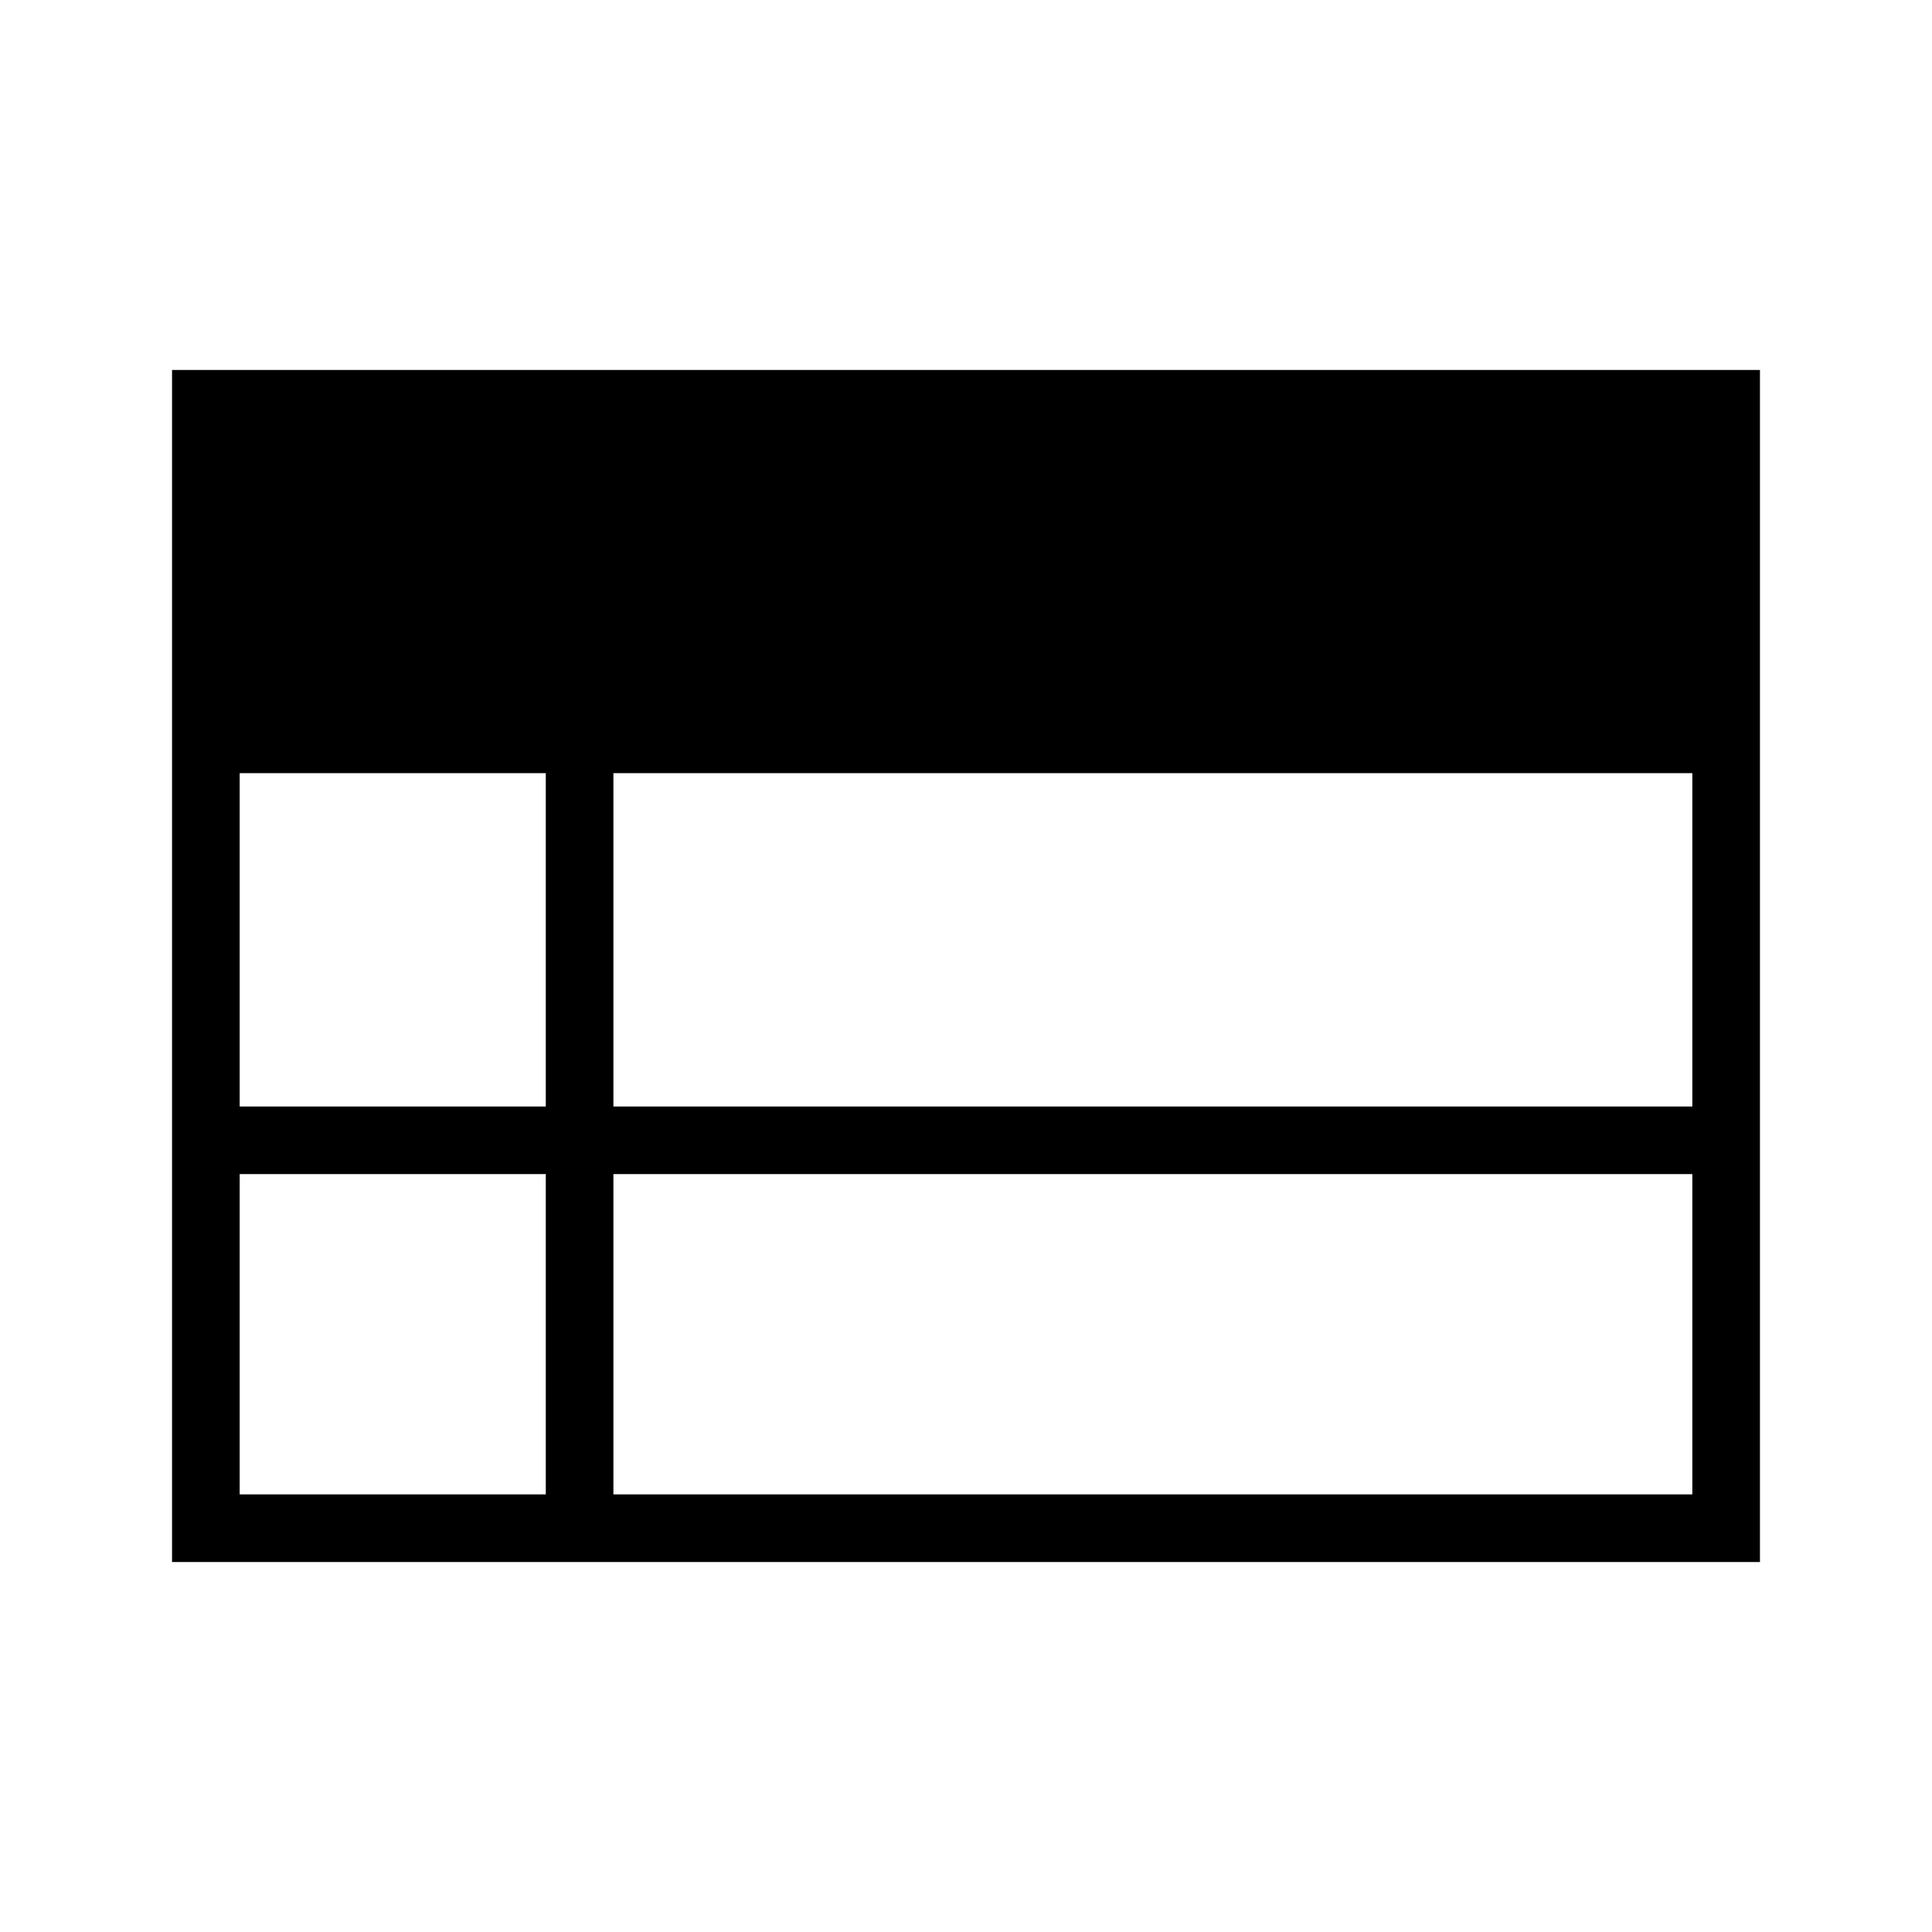
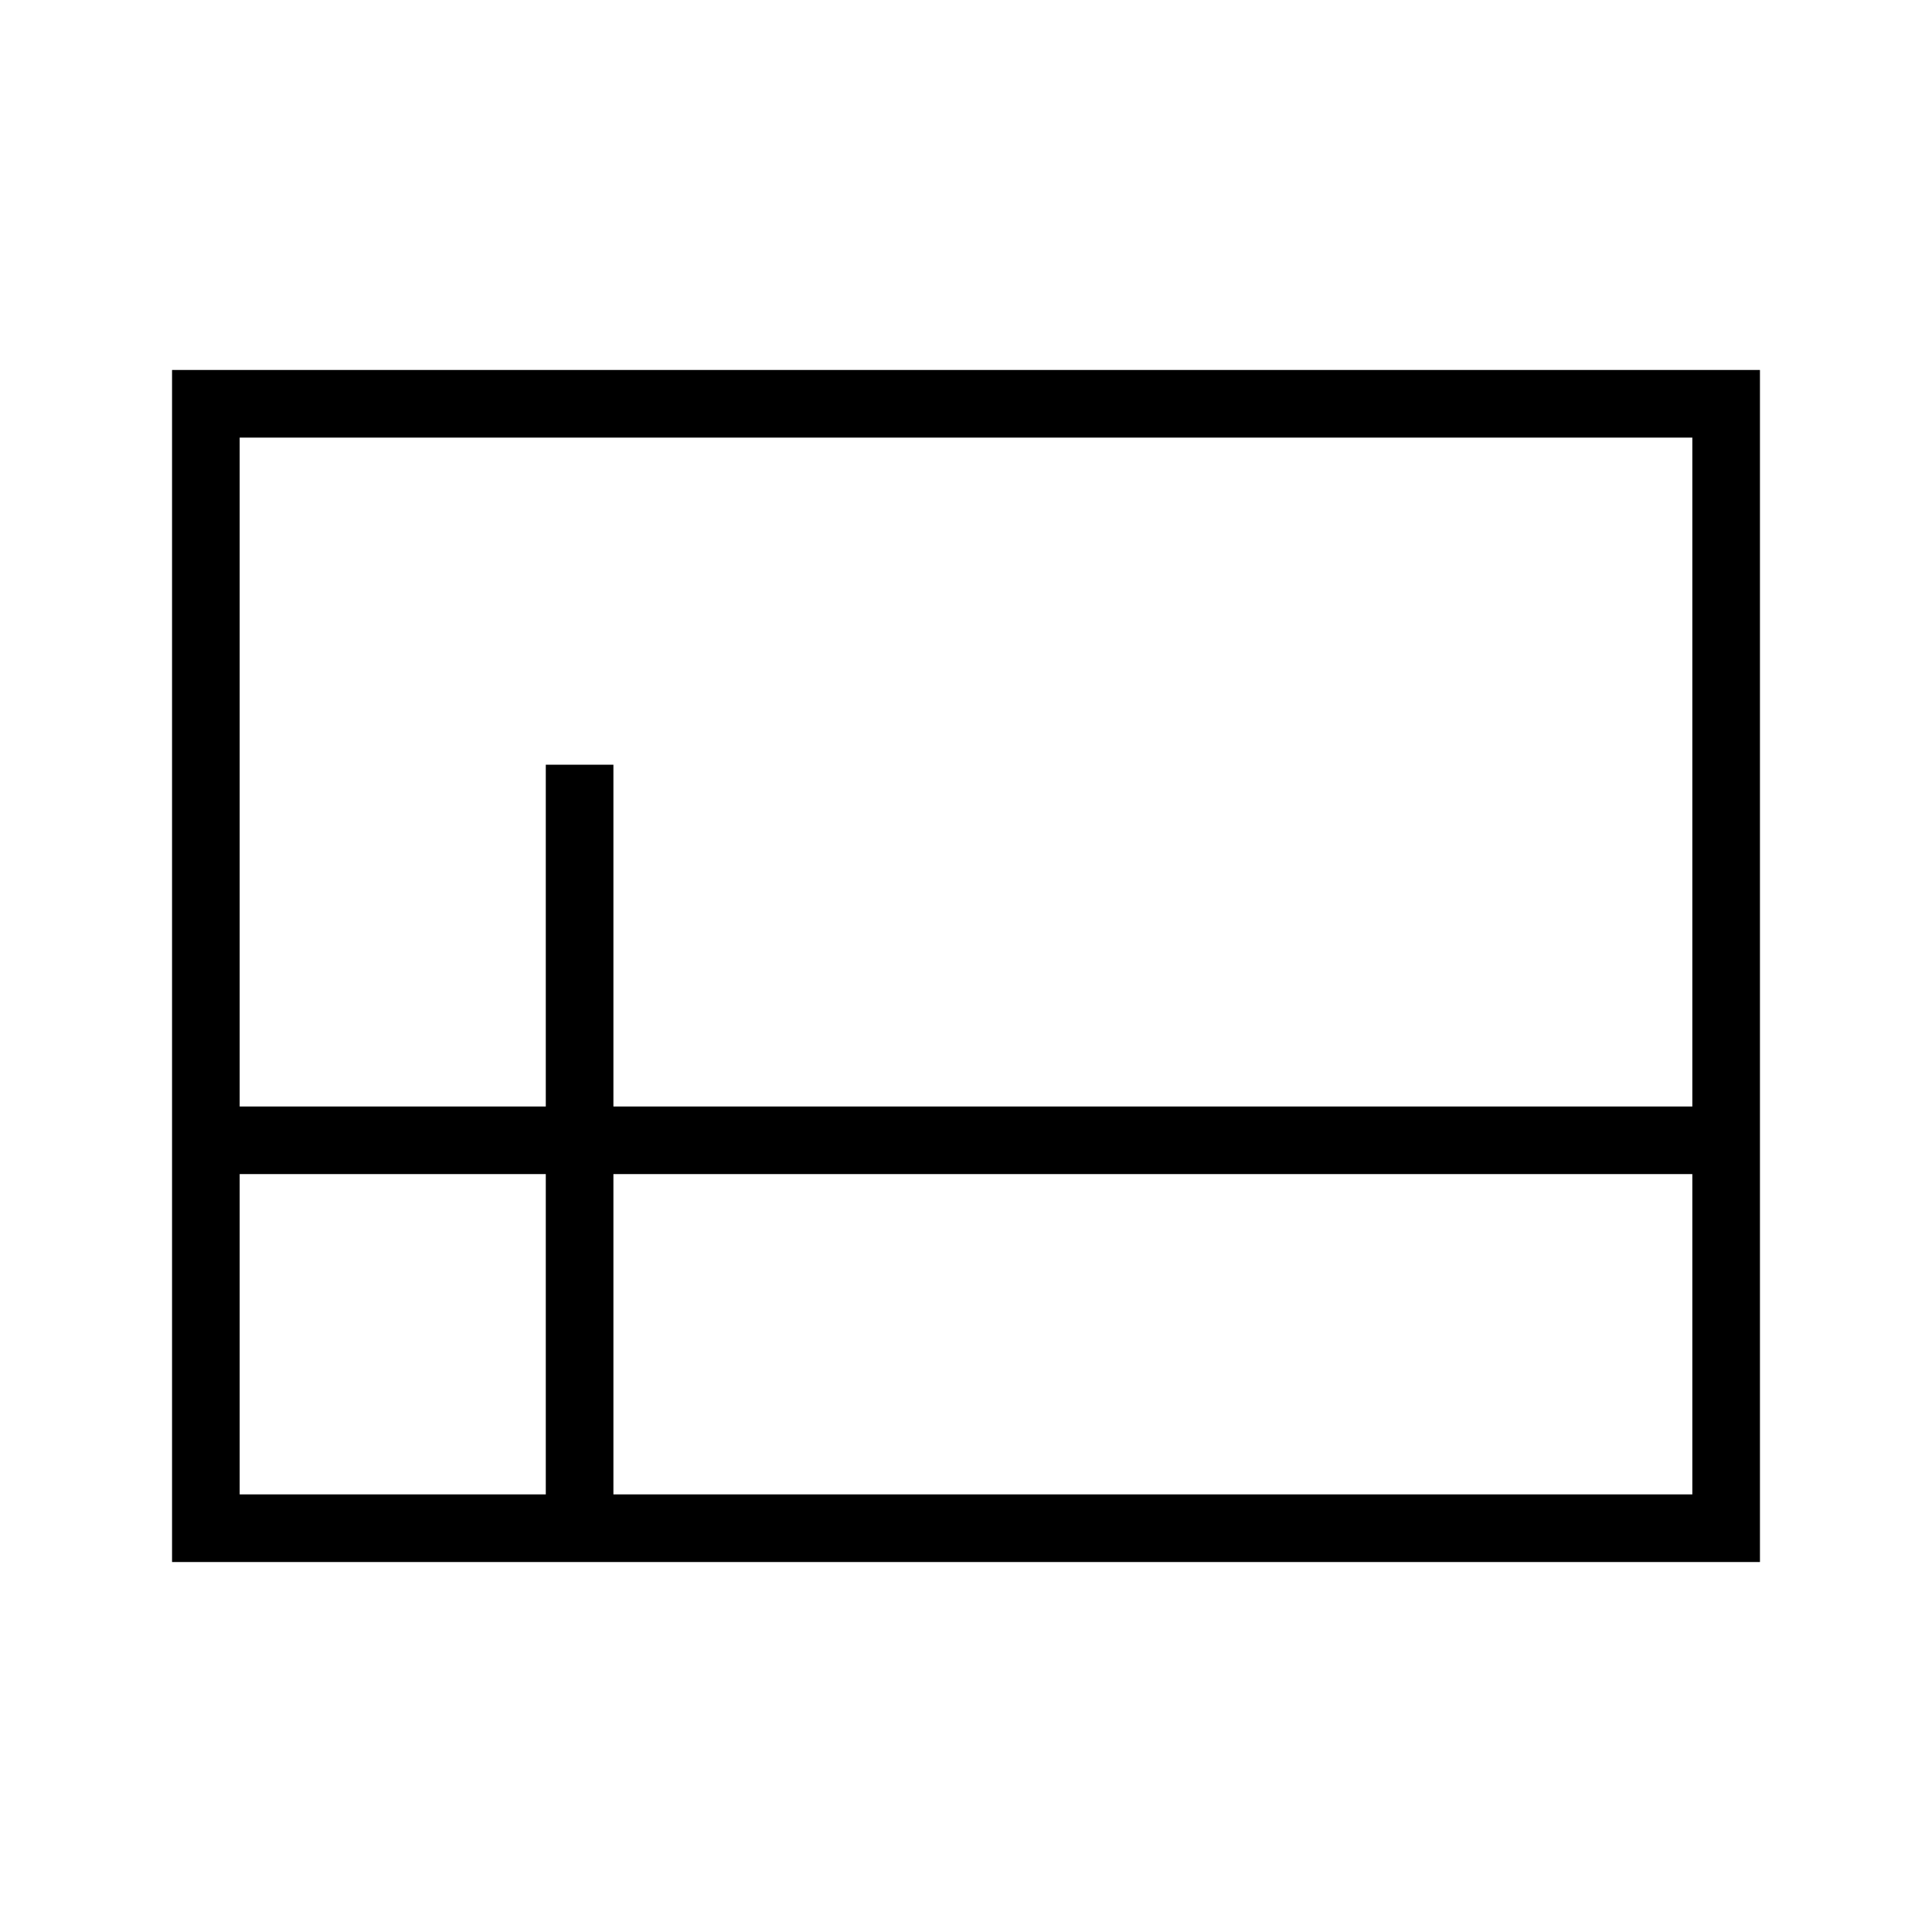
<svg xmlns="http://www.w3.org/2000/svg" width="800" height="800" viewBox="0 0 2000 2000">
-   <path fill="currentColor" d="M212.277 418v382.37h1574.785V418z" />
  <path fill="none" stroke="currentColor" stroke-linecap="round" stroke-width="70" d="M213.105 1000V418h1573.79v1164H600V791.606V1582H213.105v-401.564h1573.79h-1573.79z" />
</svg>